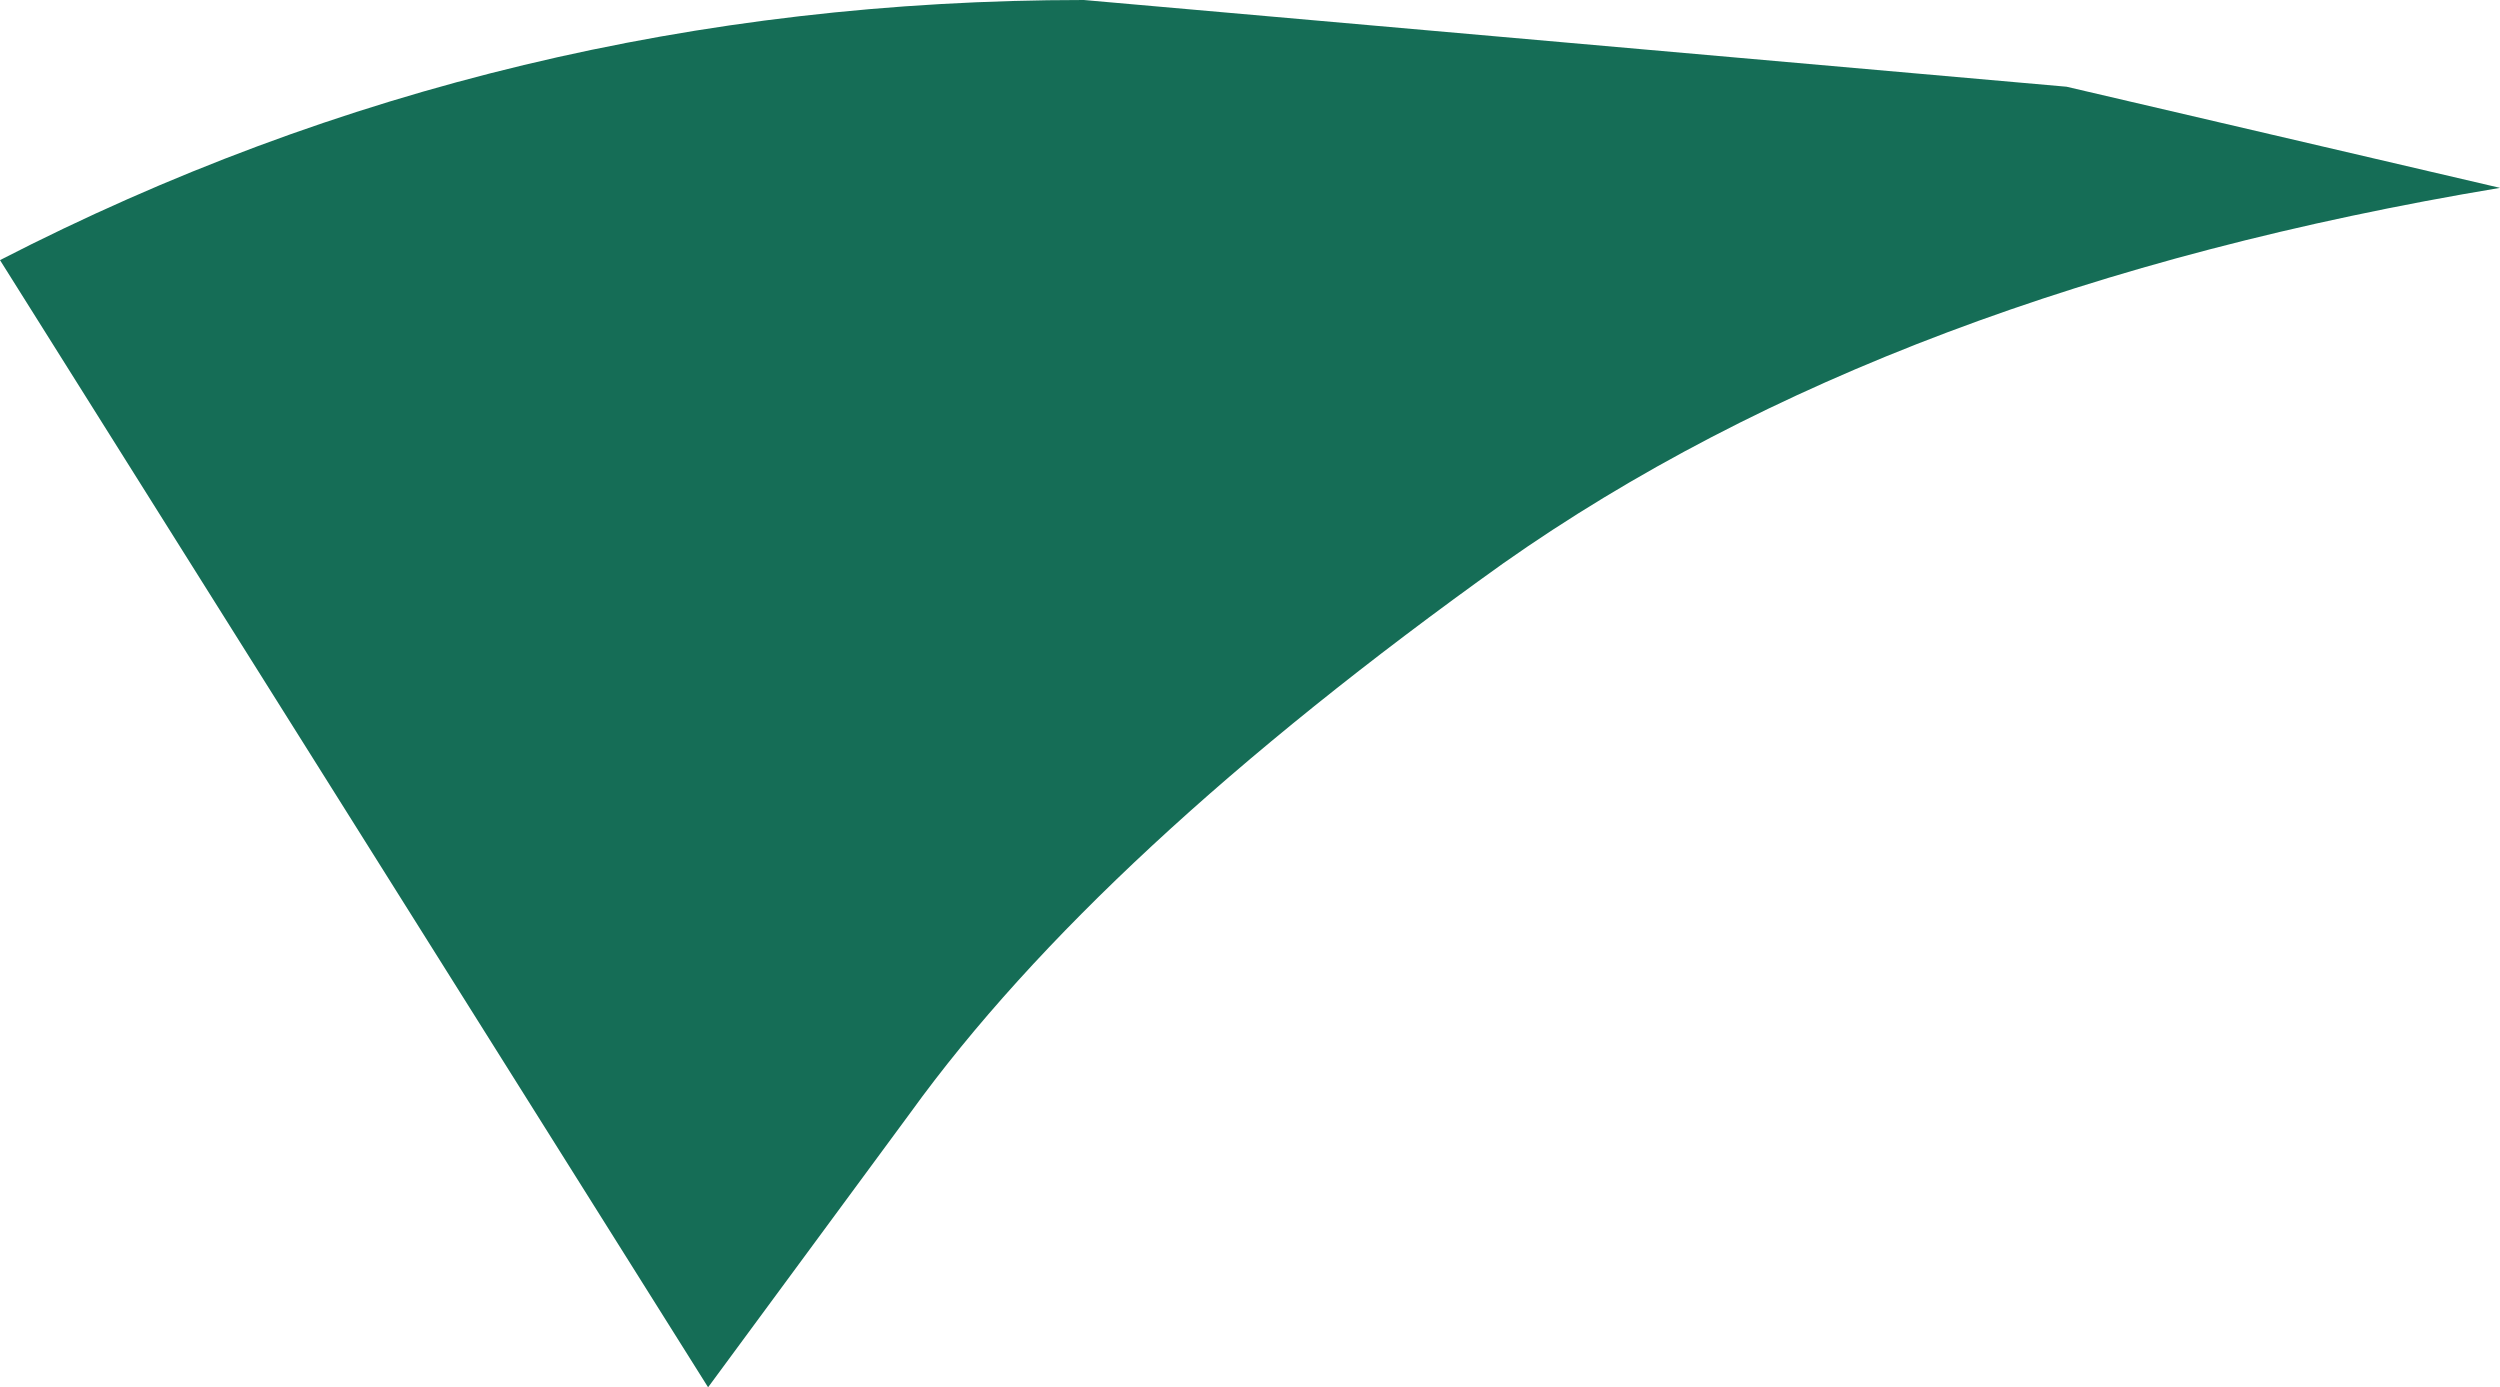
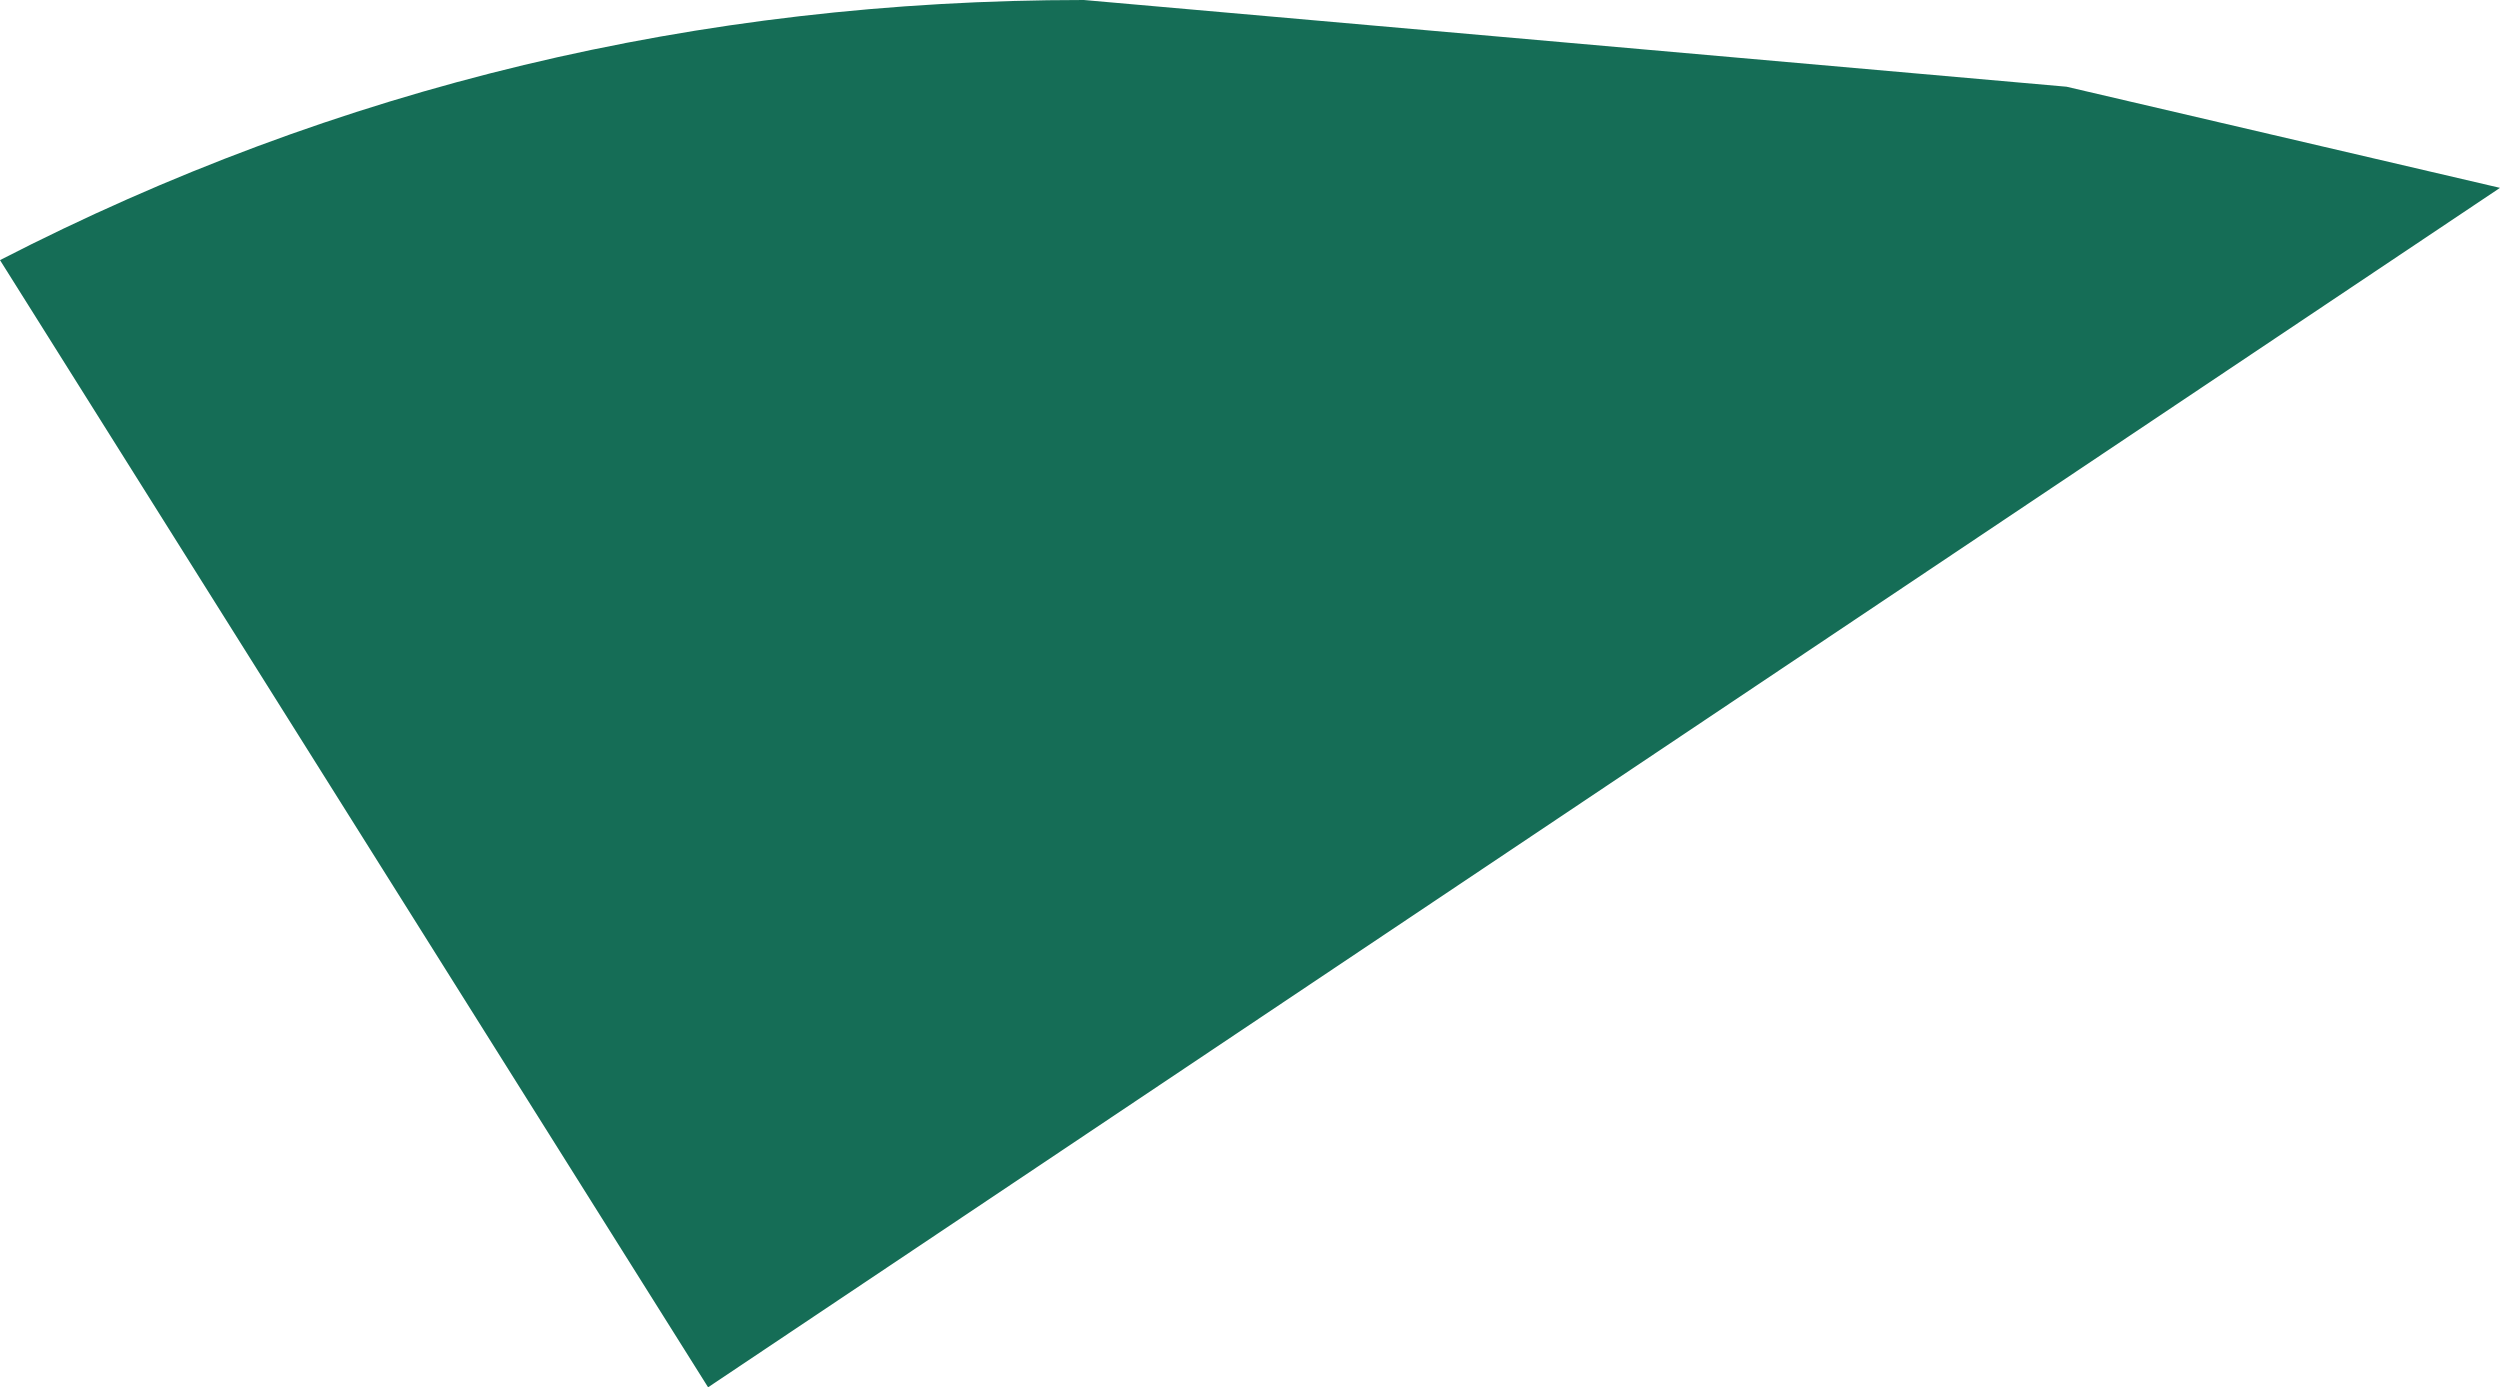
<svg xmlns="http://www.w3.org/2000/svg" height="4.8px" width="8.65px">
  <g transform="matrix(1.0, 0.0, 0.0, 1.0, 0.0, 0.05)">
-     <path d="M2.45 4.75 L0.0 0.85 Q1.75 -0.05 3.75 -0.05 L7.15 0.25 8.65 0.6 Q6.55 0.95 5.2 1.9 3.8 2.9 3.15 3.8 L2.45 4.75" fill="#156d56" fill-rule="evenodd" stroke="none" />
+     <path d="M2.45 4.75 L0.0 0.85 Q1.75 -0.05 3.75 -0.05 L7.15 0.25 8.65 0.6 L2.45 4.75" fill="#156d56" fill-rule="evenodd" stroke="none" />
  </g>
</svg>